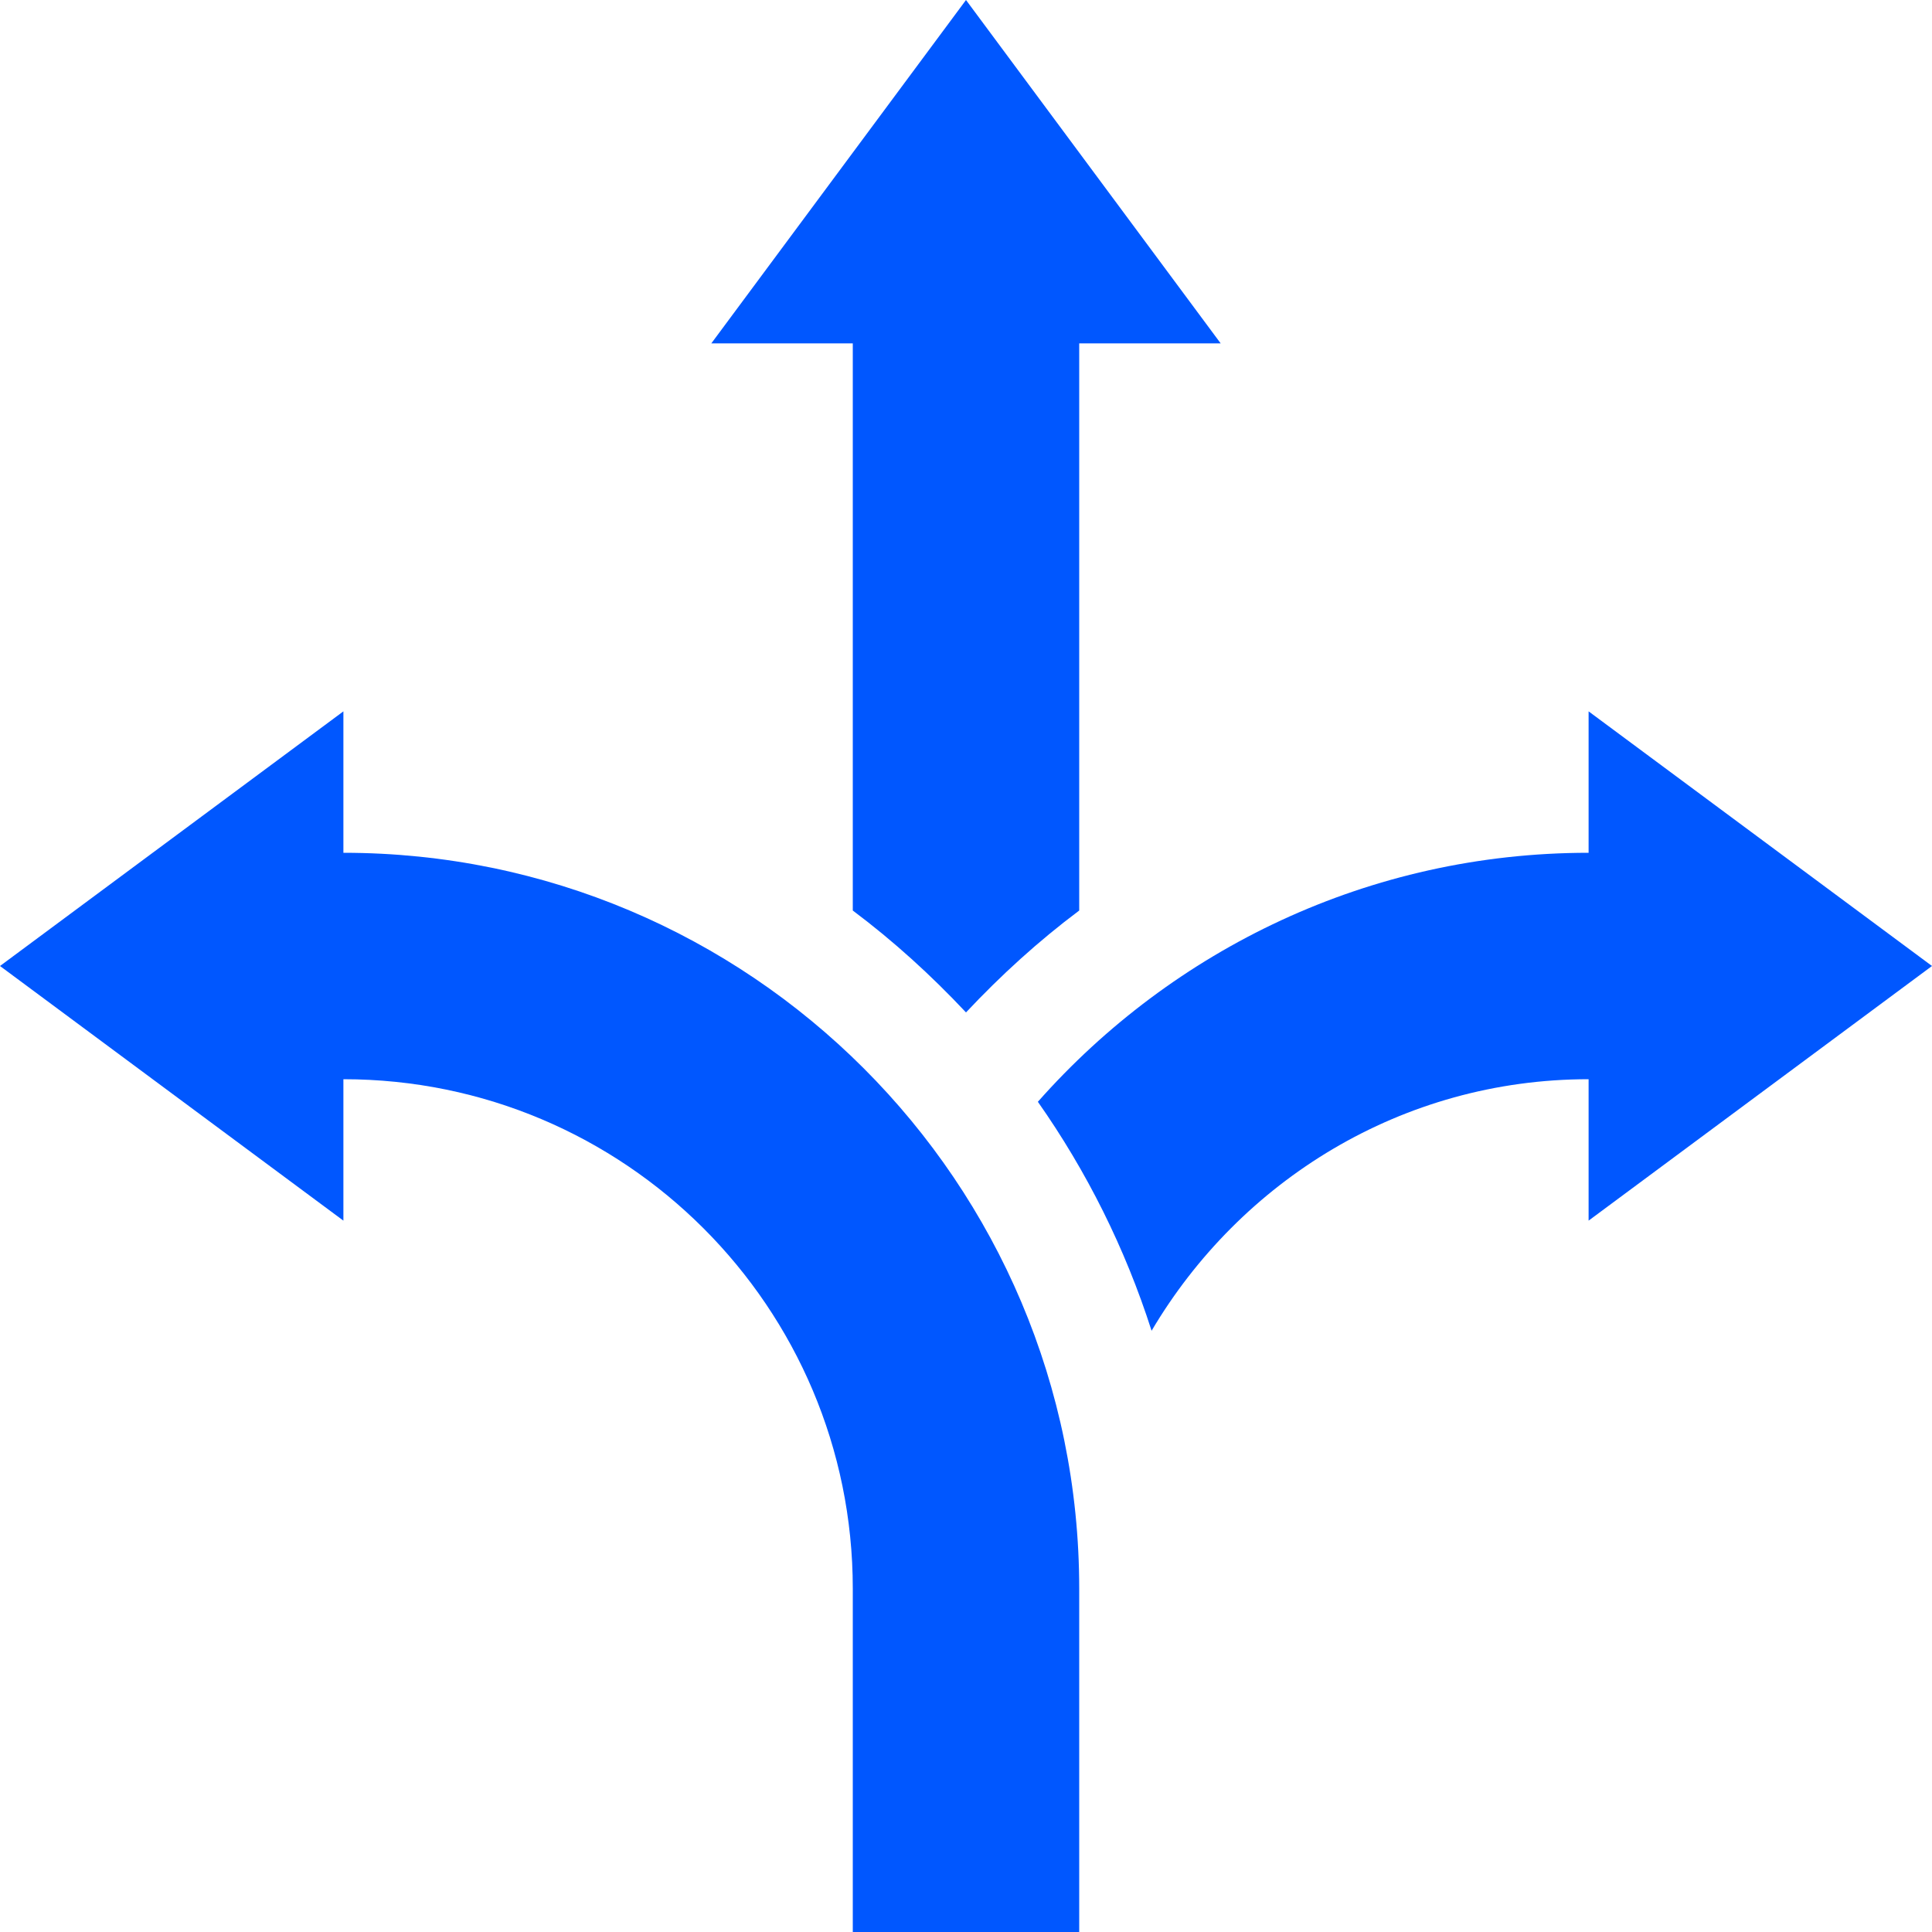
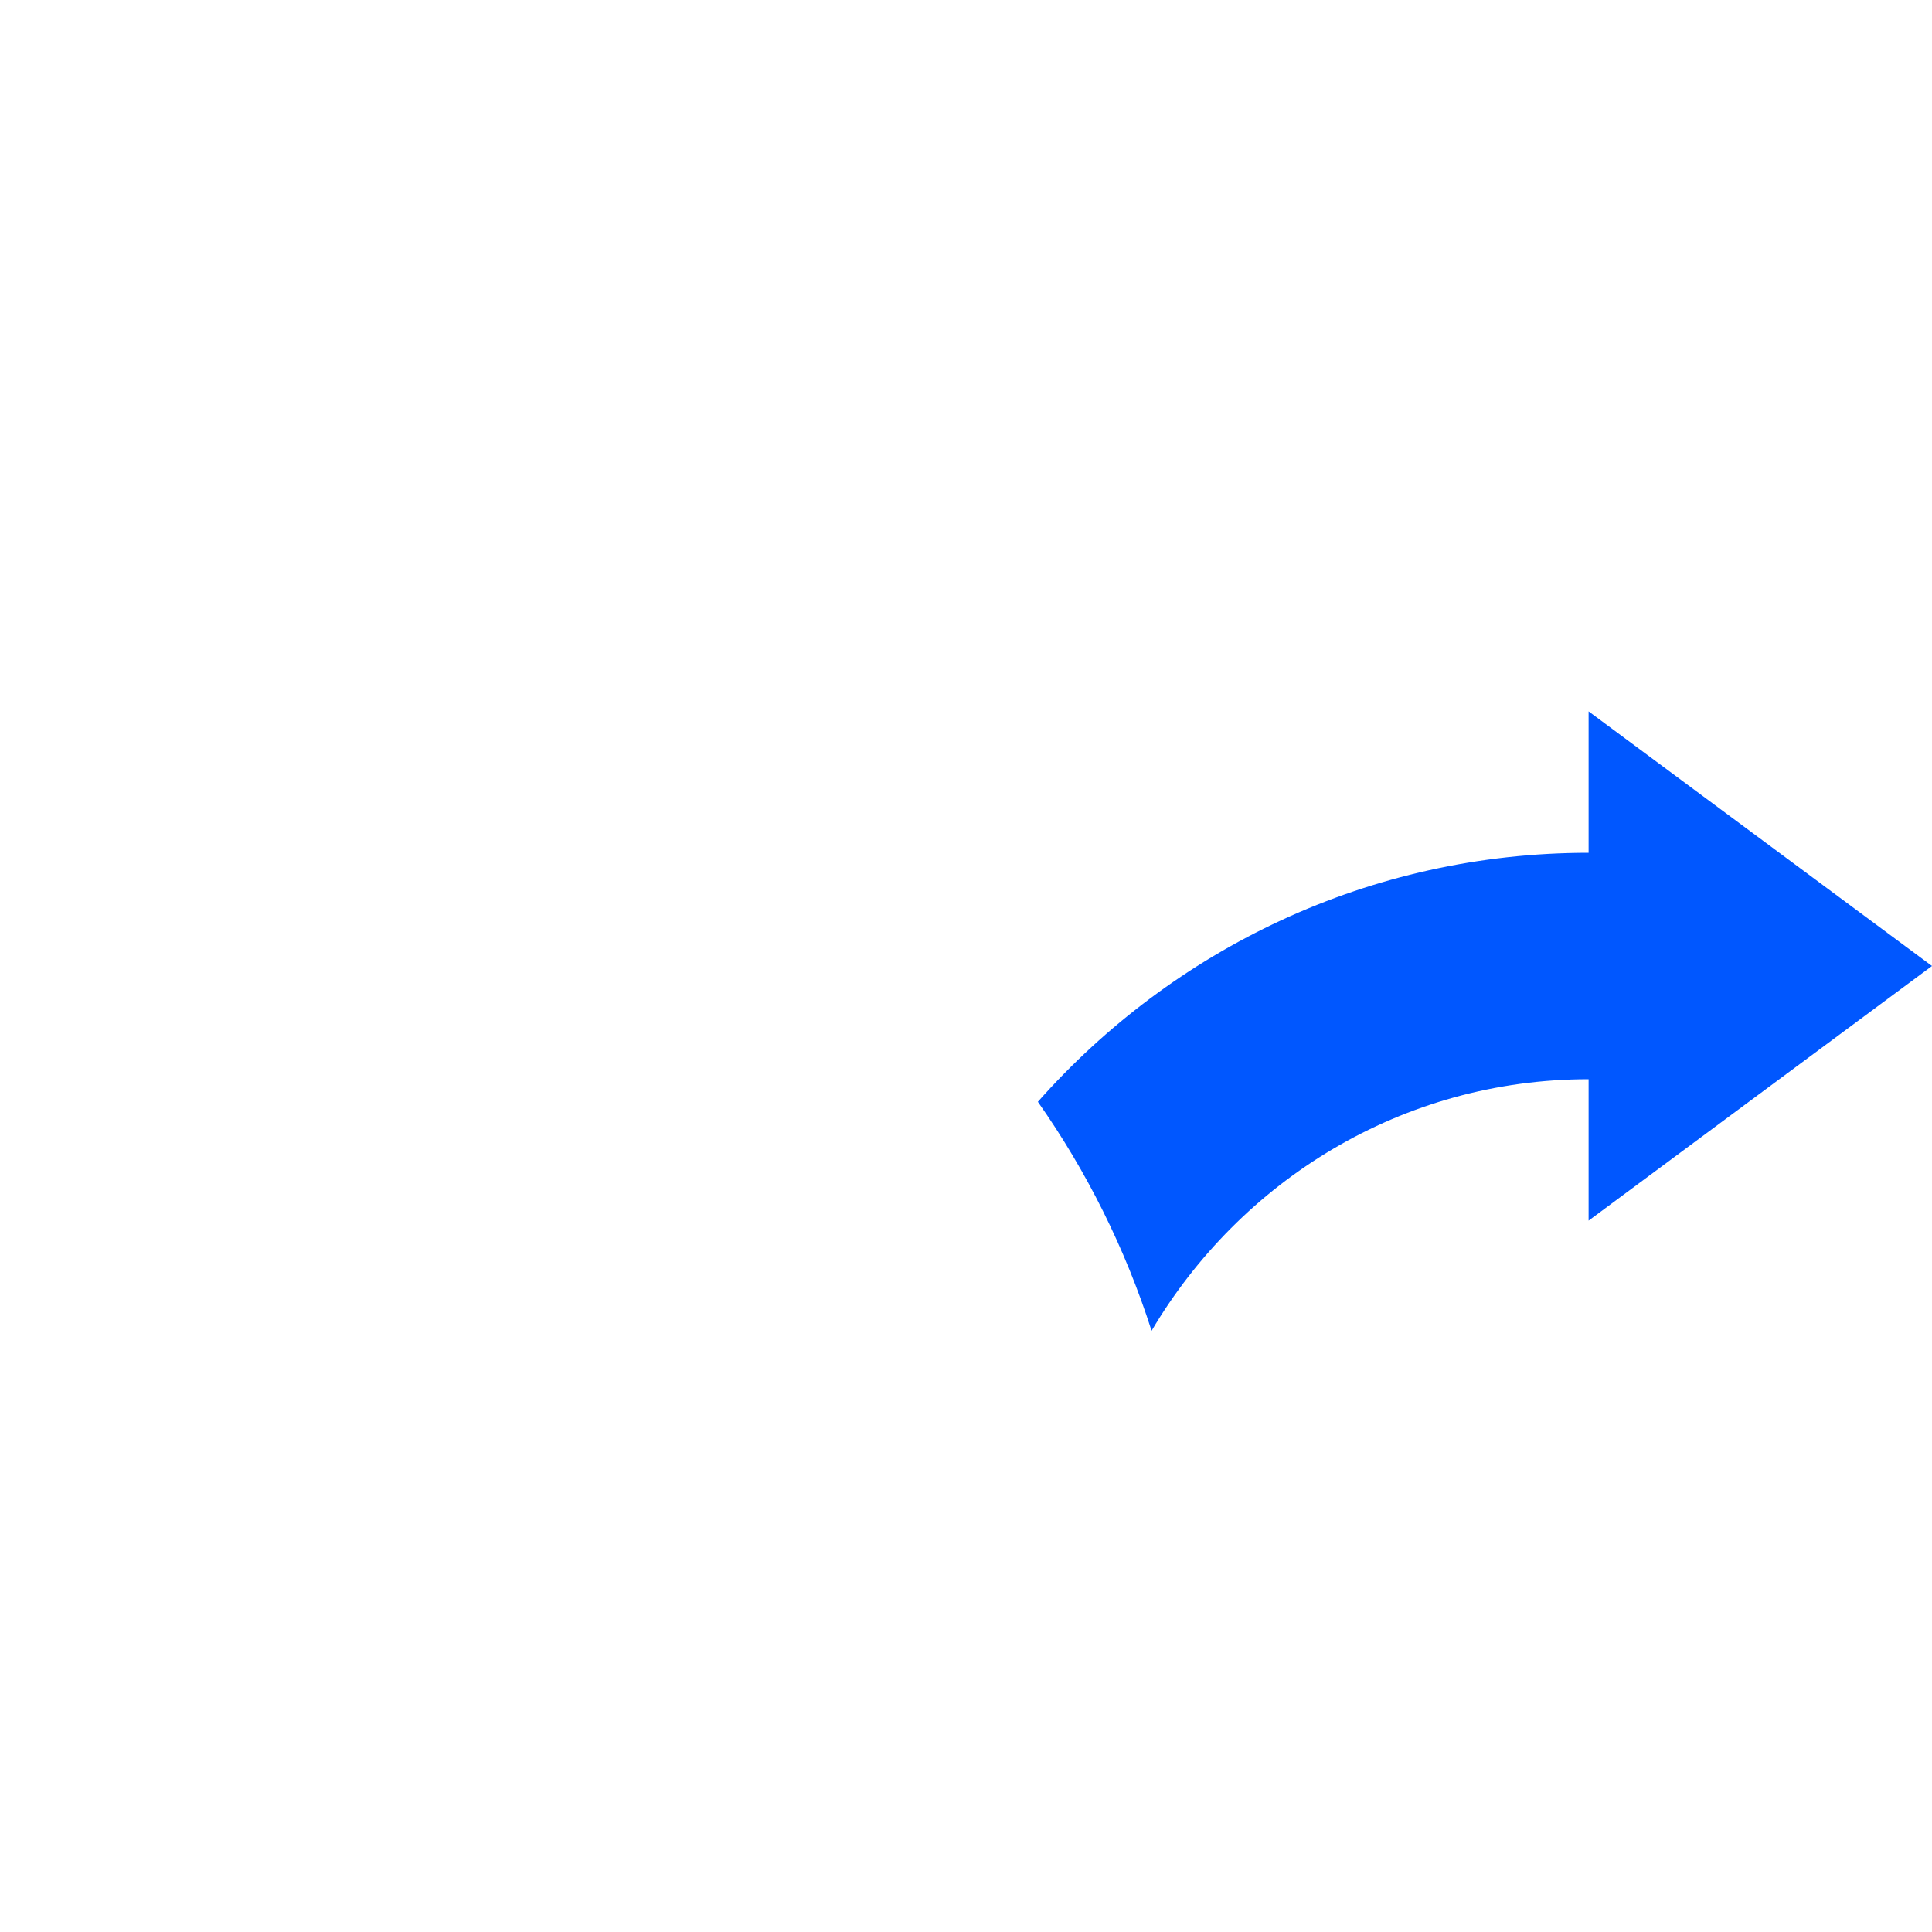
<svg xmlns="http://www.w3.org/2000/svg" width="35" height="35" viewBox="0 0 35 35" fill="none">
-   <path d="M6.221 19.551C11.318 19.551 15.449 23.683 15.449 28.779V35H19.551V28.779C19.551 21.417 13.583 15.449 6.221 15.449V12.887L0 17.5L6.221 22.113V19.551Z" fill="#0057FF" />
-   <path d="M17.5 18.341C18.136 17.664 18.812 17.049 19.551 16.495V6.221H22.114L17.5 0L12.886 6.221H15.449V16.495C16.188 17.049 16.864 17.664 17.5 18.341Z" fill="#0057FF" />
  <path d="M28.779 15.449C24.803 15.449 21.244 17.2 18.802 19.96C19.686 21.218 20.384 22.614 20.862 24.108C22.468 21.392 25.395 19.551 28.779 19.551V22.113L35 17.5L28.779 12.887V15.449Z" fill="#0057FF" />
</svg>